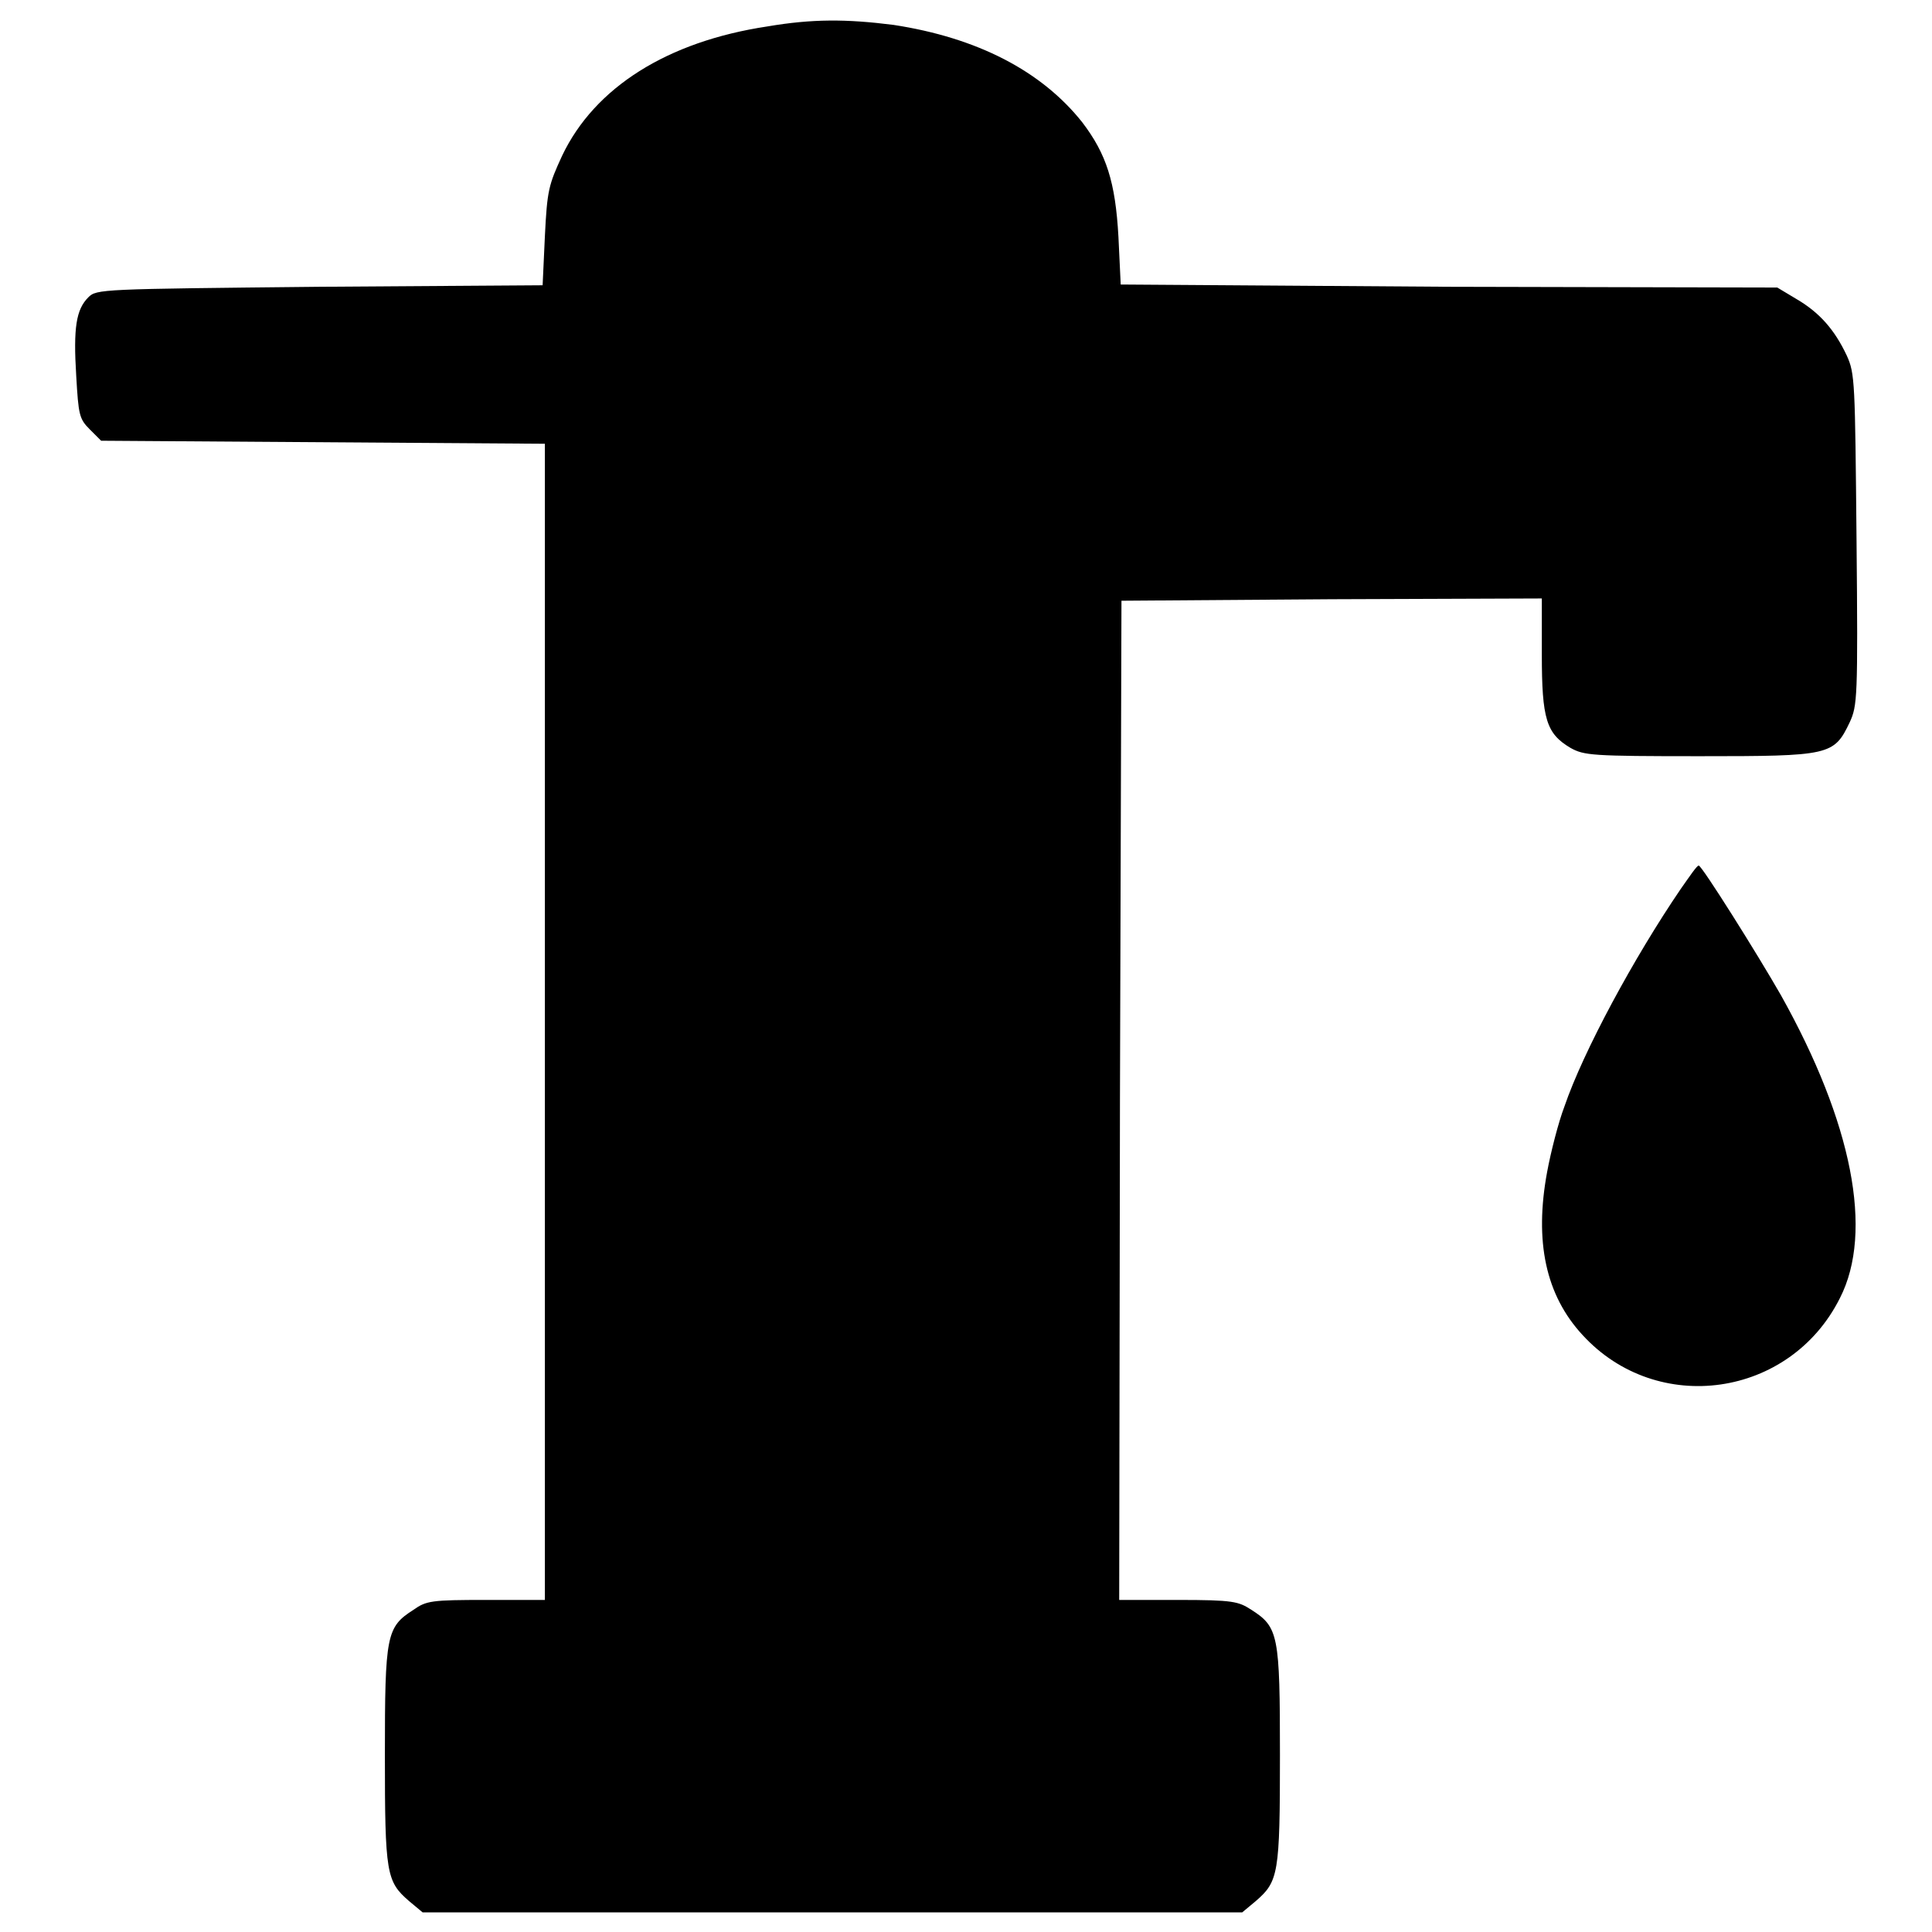
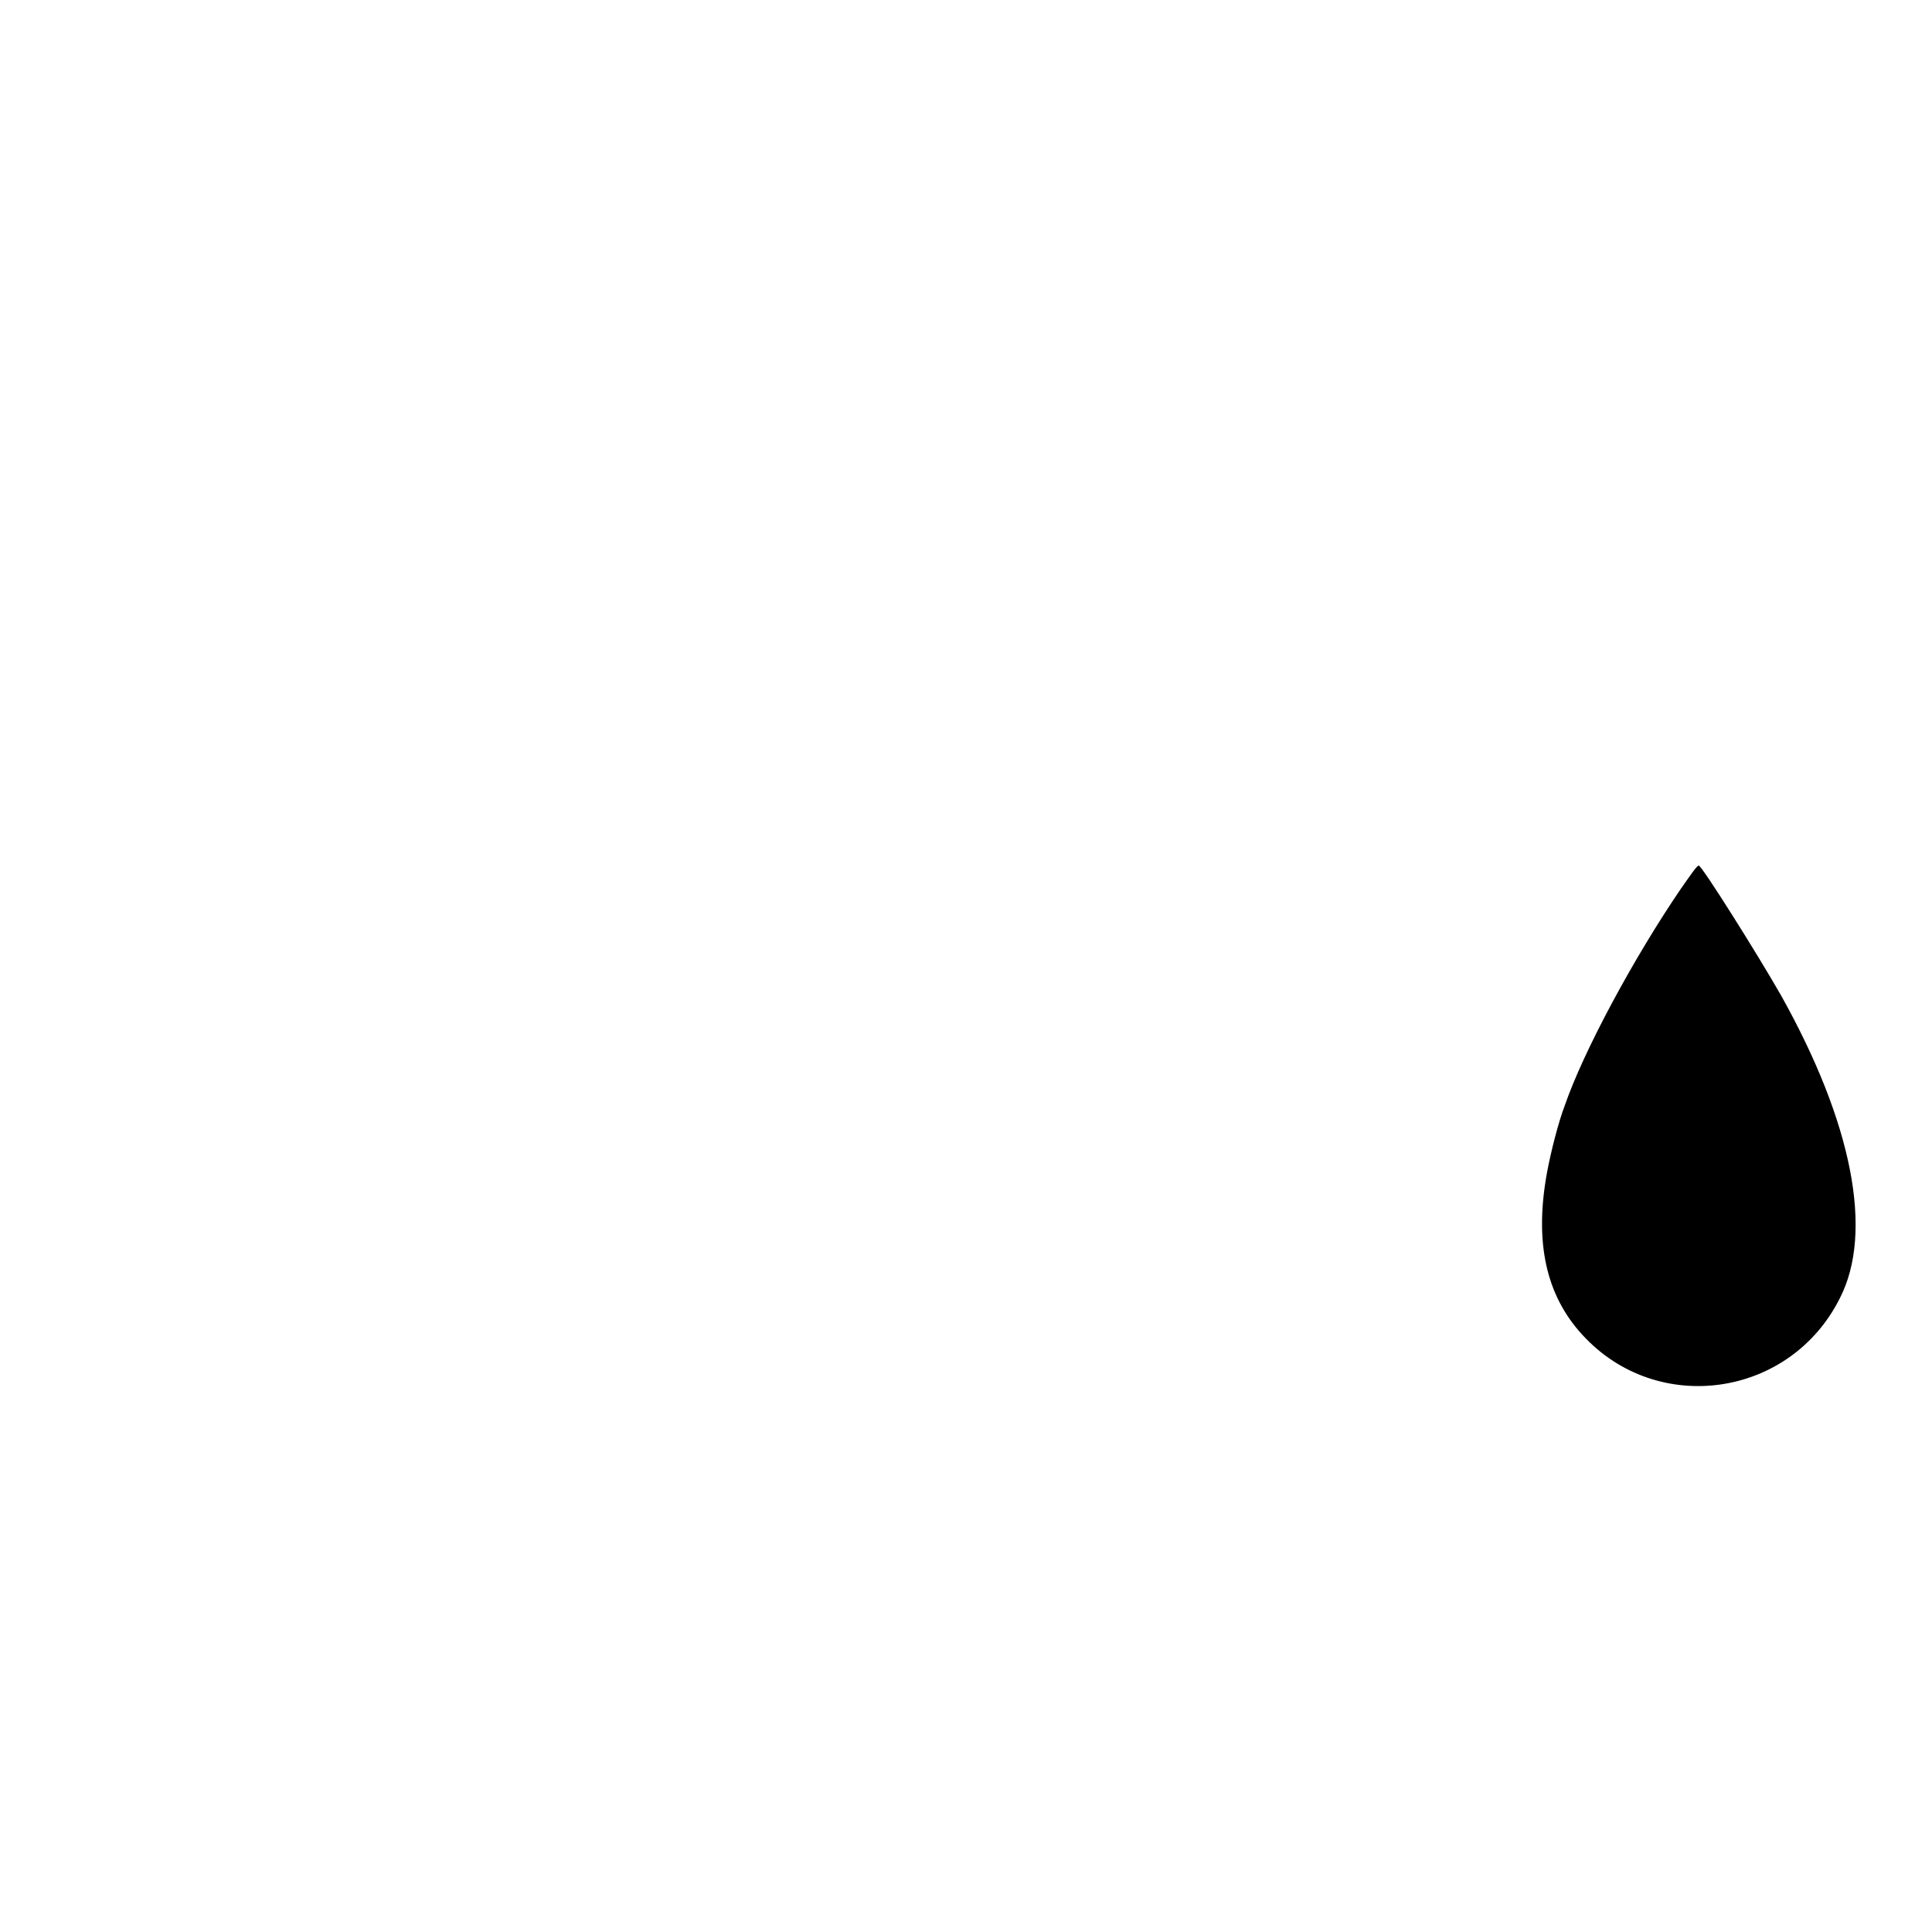
<svg xmlns="http://www.w3.org/2000/svg" version="1.1" x="0px" y="0px" viewBox="0 0 256 256" enable-background="new 0 0 256 256" xml:space="preserve">
  <g>
    <g>
      <g>
-         <path fill="#000000" d="M101.7,3.5c-13.3,2-22.9,8.1-27.2,17.1c-1.8,3.9-2,4.6-2.3,10.7l-0.3,6.5L42.3,38c-29,0.3-29.5,0.3-30.6,1.4c-1.6,1.6-2,4-1.6,10.4c0.3,5.2,0.4,5.7,1.8,7.1l1.5,1.5l29.4,0.2l29.4,0.2v76.6v76.6h-7.8c-7.2,0-7.9,0.1-9.6,1.3c-3.6,2.3-3.8,3.3-3.8,19.3c0,15.7,0.2,16.7,3.2,19.3l1.8,1.5h54.3h54.3l1.8-1.5c3-2.6,3.2-3.6,3.2-19.3c0-16-0.2-17-3.8-19.3c-1.7-1.1-2.4-1.3-9.7-1.3h-7.8l0.1-66.2l0.2-66.2l27.9-0.2l27.8-0.1v7.4c0,8.6,0.6,10.5,3.8,12.4c1.8,1,2.8,1.1,17.1,1.1c17.3,0,17.8-0.1,19.9-4.5c1-2.2,1.1-3.1,0.9-24.2c-0.2-20.9-0.2-22-1.3-24.4c-1.6-3.4-3.6-5.7-6.7-7.5l-2.5-1.5L192,38l-43.5-0.3l-0.3-6.3c-0.4-7.3-1.6-11-4.8-15.2c-5.4-6.8-13.9-11.2-25-12.9C112.1,2.5,107.6,2.5,101.7,3.5z" />
        <path fill="#000000" d="M222.7,117.8c-6.2,9.1-12.9,21.5-15.4,28.8c-0.8,2.1-1.8,6-2.3,8.7c-1.7,9.2-0.2,16.3,4.7,21.6c9.9,10.8,27.5,8.3,34.1-4.9c4.5-8.8,1.6-23.3-7.8-40.1c-3.2-5.6-10.5-17.2-10.9-17.2C224.9,114.6,223.9,116.1,222.7,117.8z" />
      </g>
    </g>
  </g>
</svg>